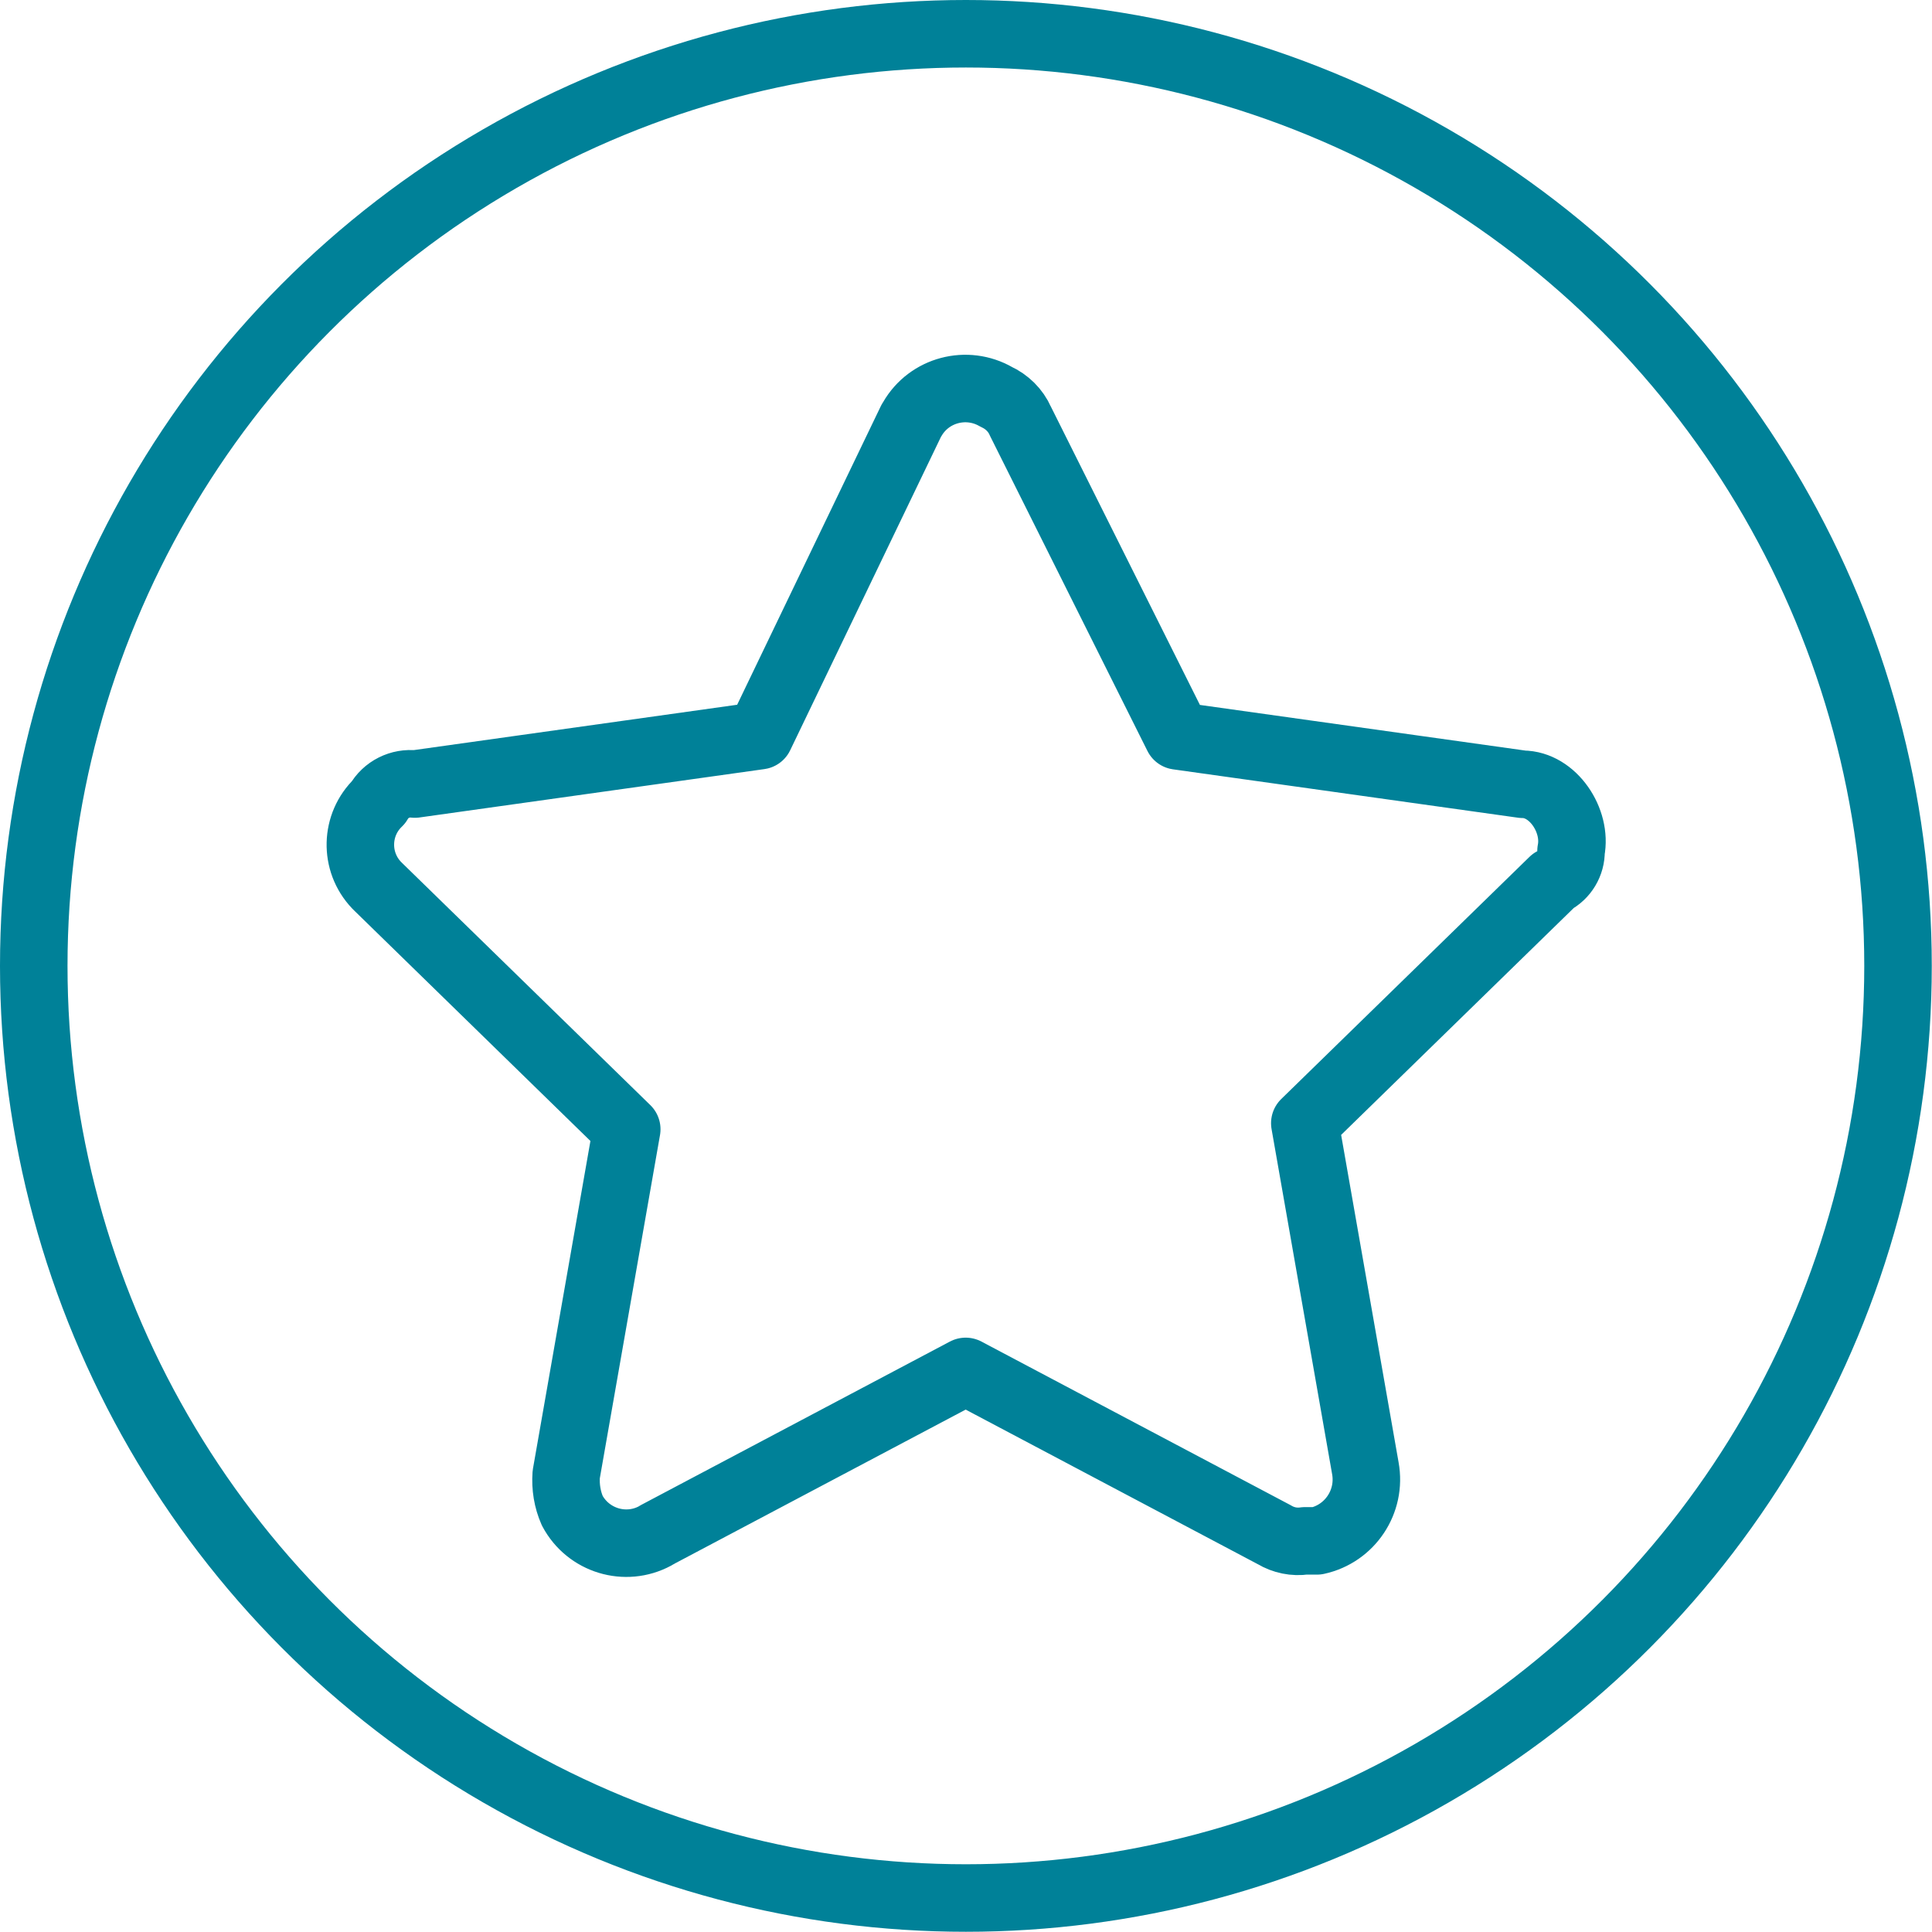
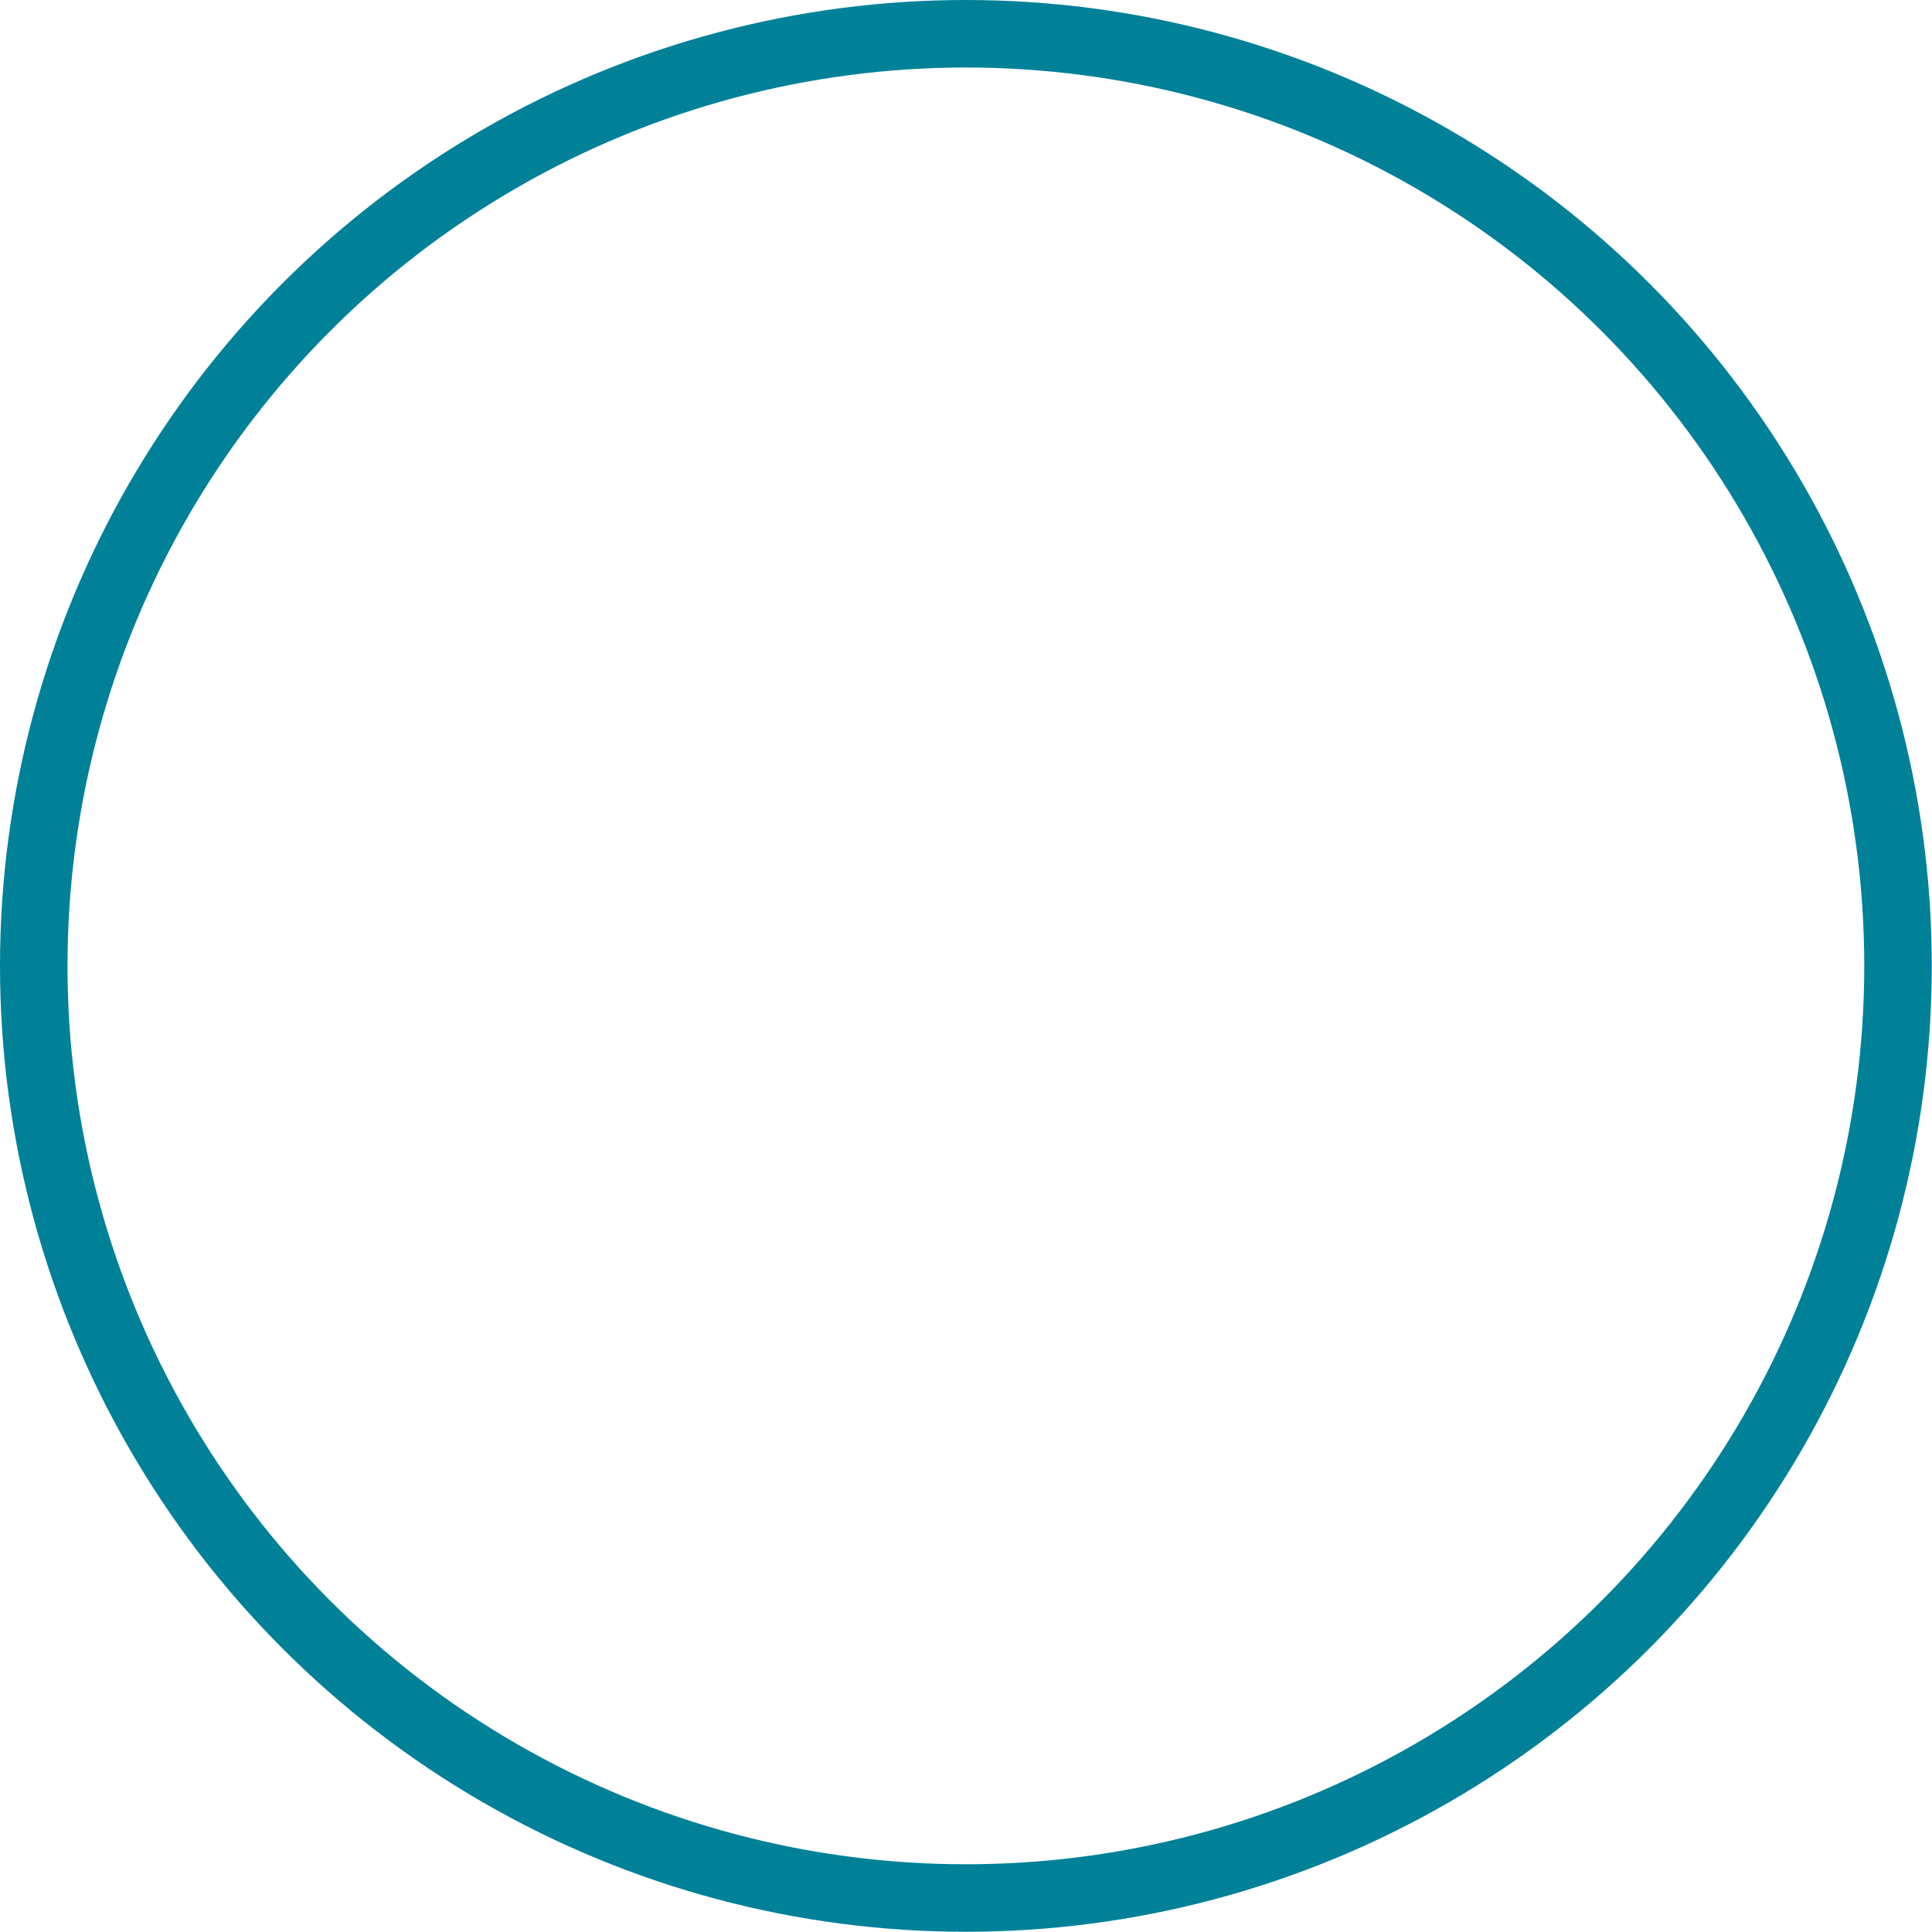
<svg xmlns="http://www.w3.org/2000/svg" id="Layer_1" data-name="Layer 1" viewBox="0 0 85.85 85.85">
  <defs>
    <style>
      .cls-1 {
        stroke-miterlimit: 10;
      }

      .cls-1, .cls-2 {
        fill: none;
        stroke: #008198;
        stroke-width: 3px;
      }

      .cls-2 {
        stroke-linecap: round;
        stroke-linejoin: round;
      }
    </style>
  </defs>
  <g id="Group_6809" data-name="Group 6809">
    <circle id="Ellipse_2" data-name="Ellipse 2" class="cls-1" cx="42.92" cy="42.92" r="41.42" />
  </g>
  <g id="Group_6811" data-name="Group 6811">
-     <path id="Path_41" data-name="Path 41" class="cls-2" d="m69.81,37.81c.27-1.35-.81-2.96-2.15-2.96l-15.33-2.15-6.99-13.99c-.21-.48-.6-.86-1.08-1.08-1.3-.75-2.97-.31-3.72.99-.02.03-.03.06-.05.08l-6.73,13.99-15.33,2.15c-.65-.08-1.29.24-1.61.81-1.04.99-1.08,2.64-.09,3.68.03.03.06.06.09.09l11.03,10.76-2.69,15.34c-.04.55.05,1.11.27,1.61.71,1.33,2.36,1.83,3.68,1.12.03-.01.06-.03.08-.05l13.72-7.26,13.72,7.26c.4.24.88.34,1.35.27h.54c1.47-.32,2.42-1.75,2.15-3.23l-2.69-15.33,11.03-10.76c.5-.26.81-.78.8-1.34Z" />
-   </g>
+     </g>
</svg>